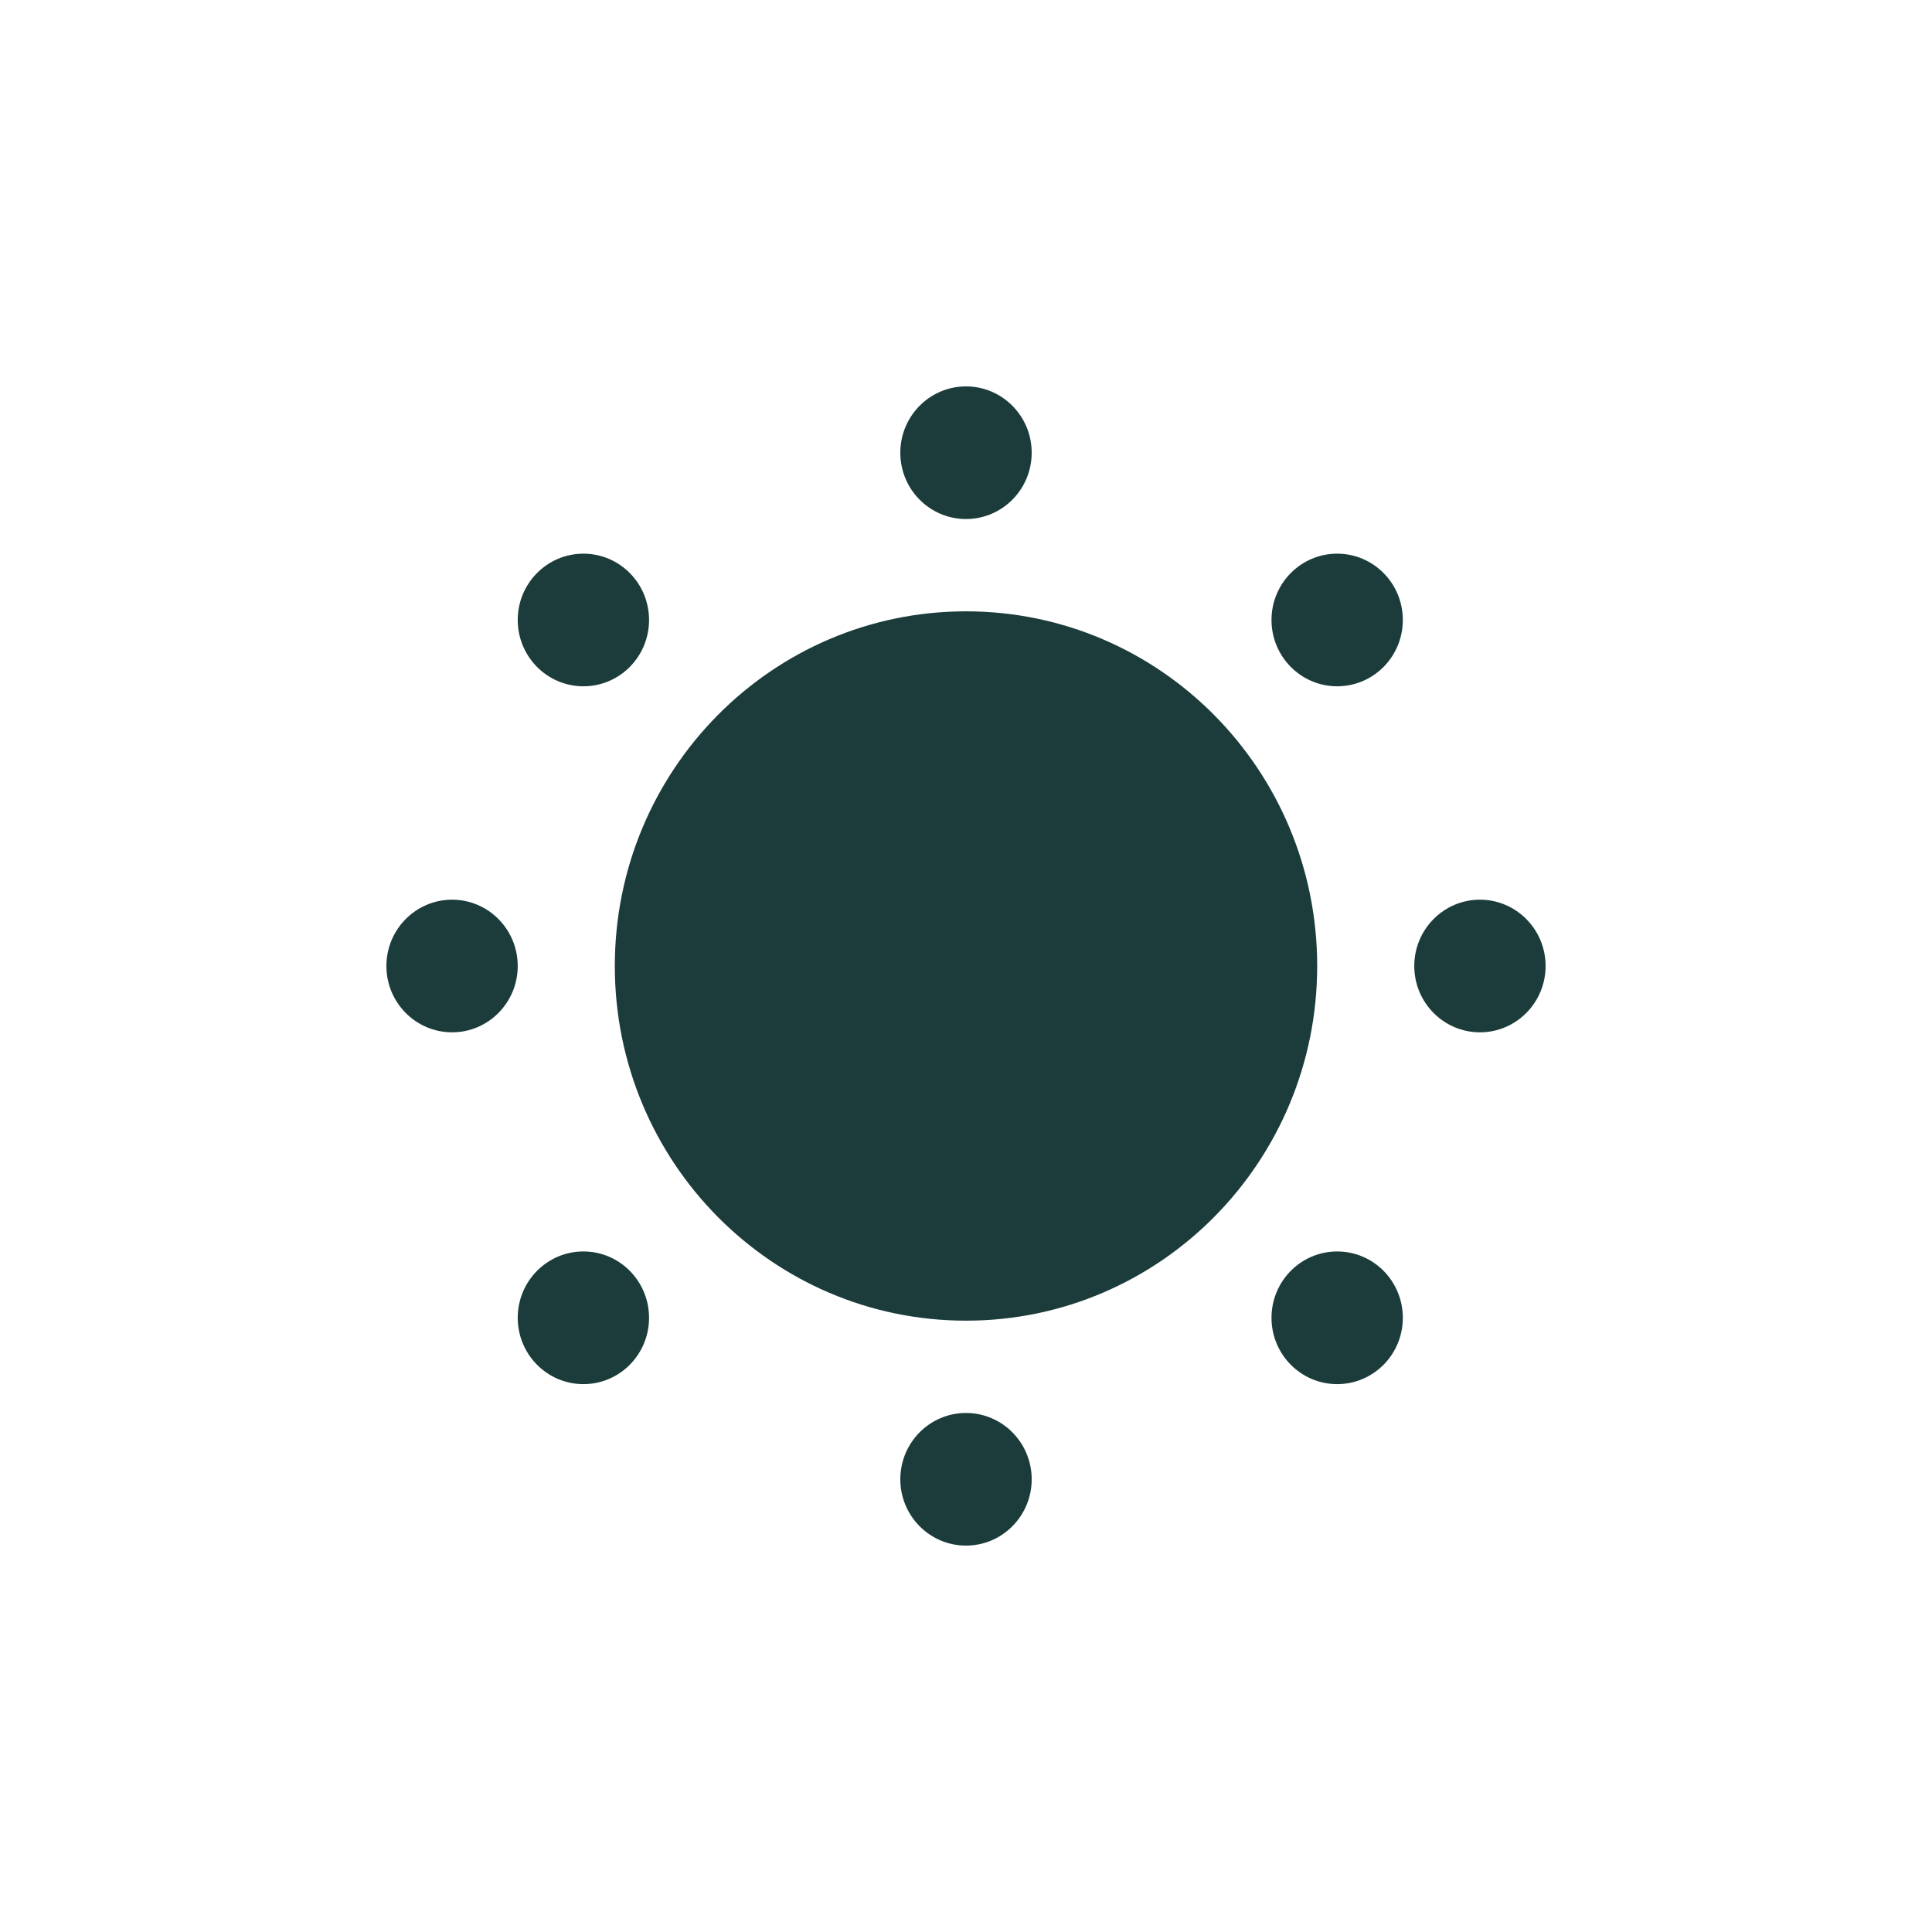
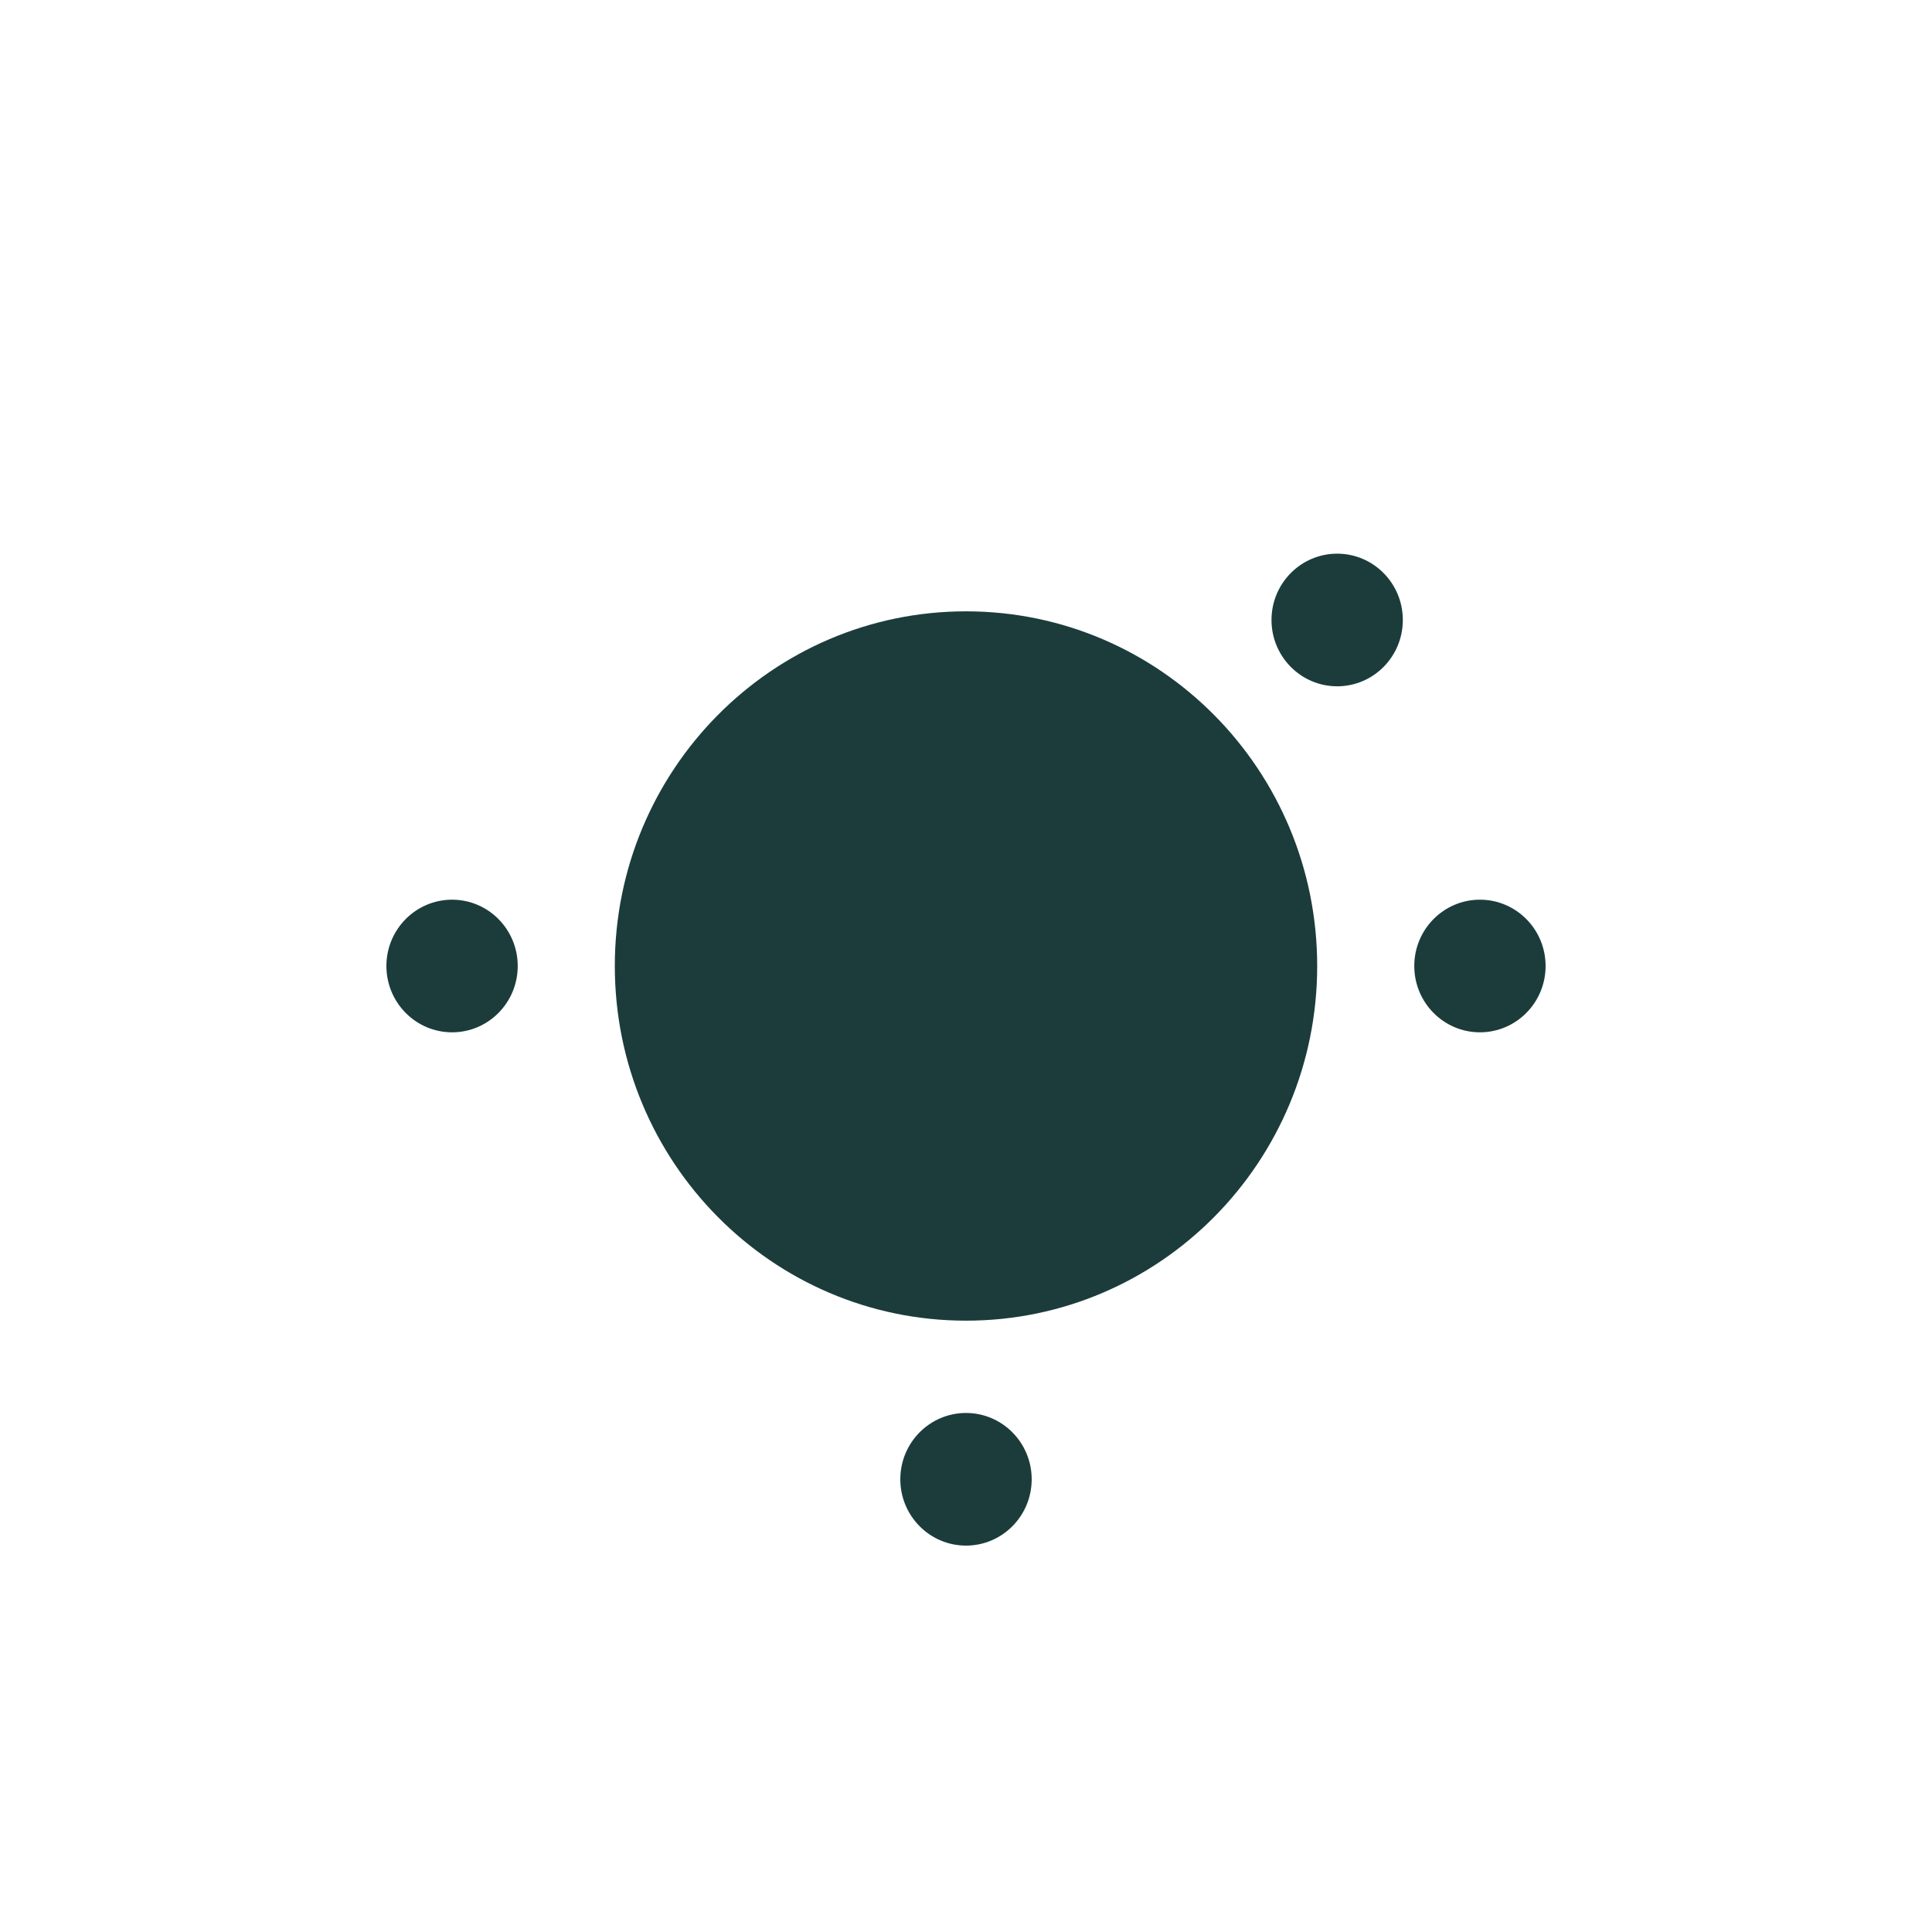
<svg xmlns="http://www.w3.org/2000/svg" width="40" height="40" viewBox="0 0 40 40" fill="none">
  <path d="M27.271 20C27.271 24.056 24.016 27.343 20 27.343C15.984 27.343 12.729 24.056 12.729 20C12.729 15.944 15.984 12.657 20 12.657C24.016 12.657 27.271 15.944 27.271 20Z" fill="#1C3C3C" />
-   <path d="M21.36 9.373C21.36 10.132 20.751 10.746 20 10.746C19.249 10.746 18.64 10.132 18.64 9.373C18.64 8.615 19.249 8 20 8C20.751 8 21.36 8.615 21.36 9.373Z" fill="#1C3C3C" />
  <path d="M21.36 30.627C21.36 31.385 20.751 32 20 32C19.249 32 18.64 31.385 18.64 30.627C18.64 29.869 19.249 29.254 20 29.254C20.751 29.254 21.36 29.869 21.36 30.627Z" fill="#1C3C3C" />
  <path d="M32 20C32 20.758 31.391 21.373 30.64 21.373C29.89 21.373 29.281 20.758 29.281 20C29.281 19.242 29.89 18.627 30.64 18.627C31.391 18.627 32 19.242 32 20Z" fill="#1C3C3C" />
  <path d="M10.719 20C10.719 20.758 10.111 21.373 9.36 21.373C8.609 21.373 8 20.758 8 20C8 19.242 8.609 18.627 9.36 18.627C10.111 18.627 10.719 19.242 10.719 20Z" fill="#1C3C3C" />
  <path d="M26.325 12.836C26.325 13.594 26.934 14.209 27.685 14.209C28.436 14.209 29.044 13.594 29.044 12.836C29.044 12.078 28.436 11.463 27.685 11.463C26.934 11.463 26.325 12.078 26.325 12.836Z" fill="#1C3C3C" />
-   <path d="M10.719 12.836C10.719 13.594 11.328 14.209 12.079 14.209C12.83 14.209 13.438 13.594 13.438 12.836C13.438 12.078 12.83 11.463 12.079 11.463C11.328 11.463 10.719 12.078 10.719 12.836Z" fill="#1C3C3C" />
-   <path d="M26.325 27.284C26.325 26.525 26.934 25.91 27.685 25.91C28.436 25.91 29.044 26.525 29.044 27.284C29.044 28.042 28.436 28.657 27.685 28.657C26.934 28.657 26.325 28.042 26.325 27.284Z" fill="#1C3C3C" />
-   <path d="M10.719 27.284C10.719 26.525 11.328 25.91 12.079 25.91C12.83 25.91 13.438 26.525 13.438 27.284C13.438 28.042 12.83 28.657 12.079 28.657C11.328 28.657 10.719 28.042 10.719 27.284Z" fill="#1C3C3C" />
</svg>